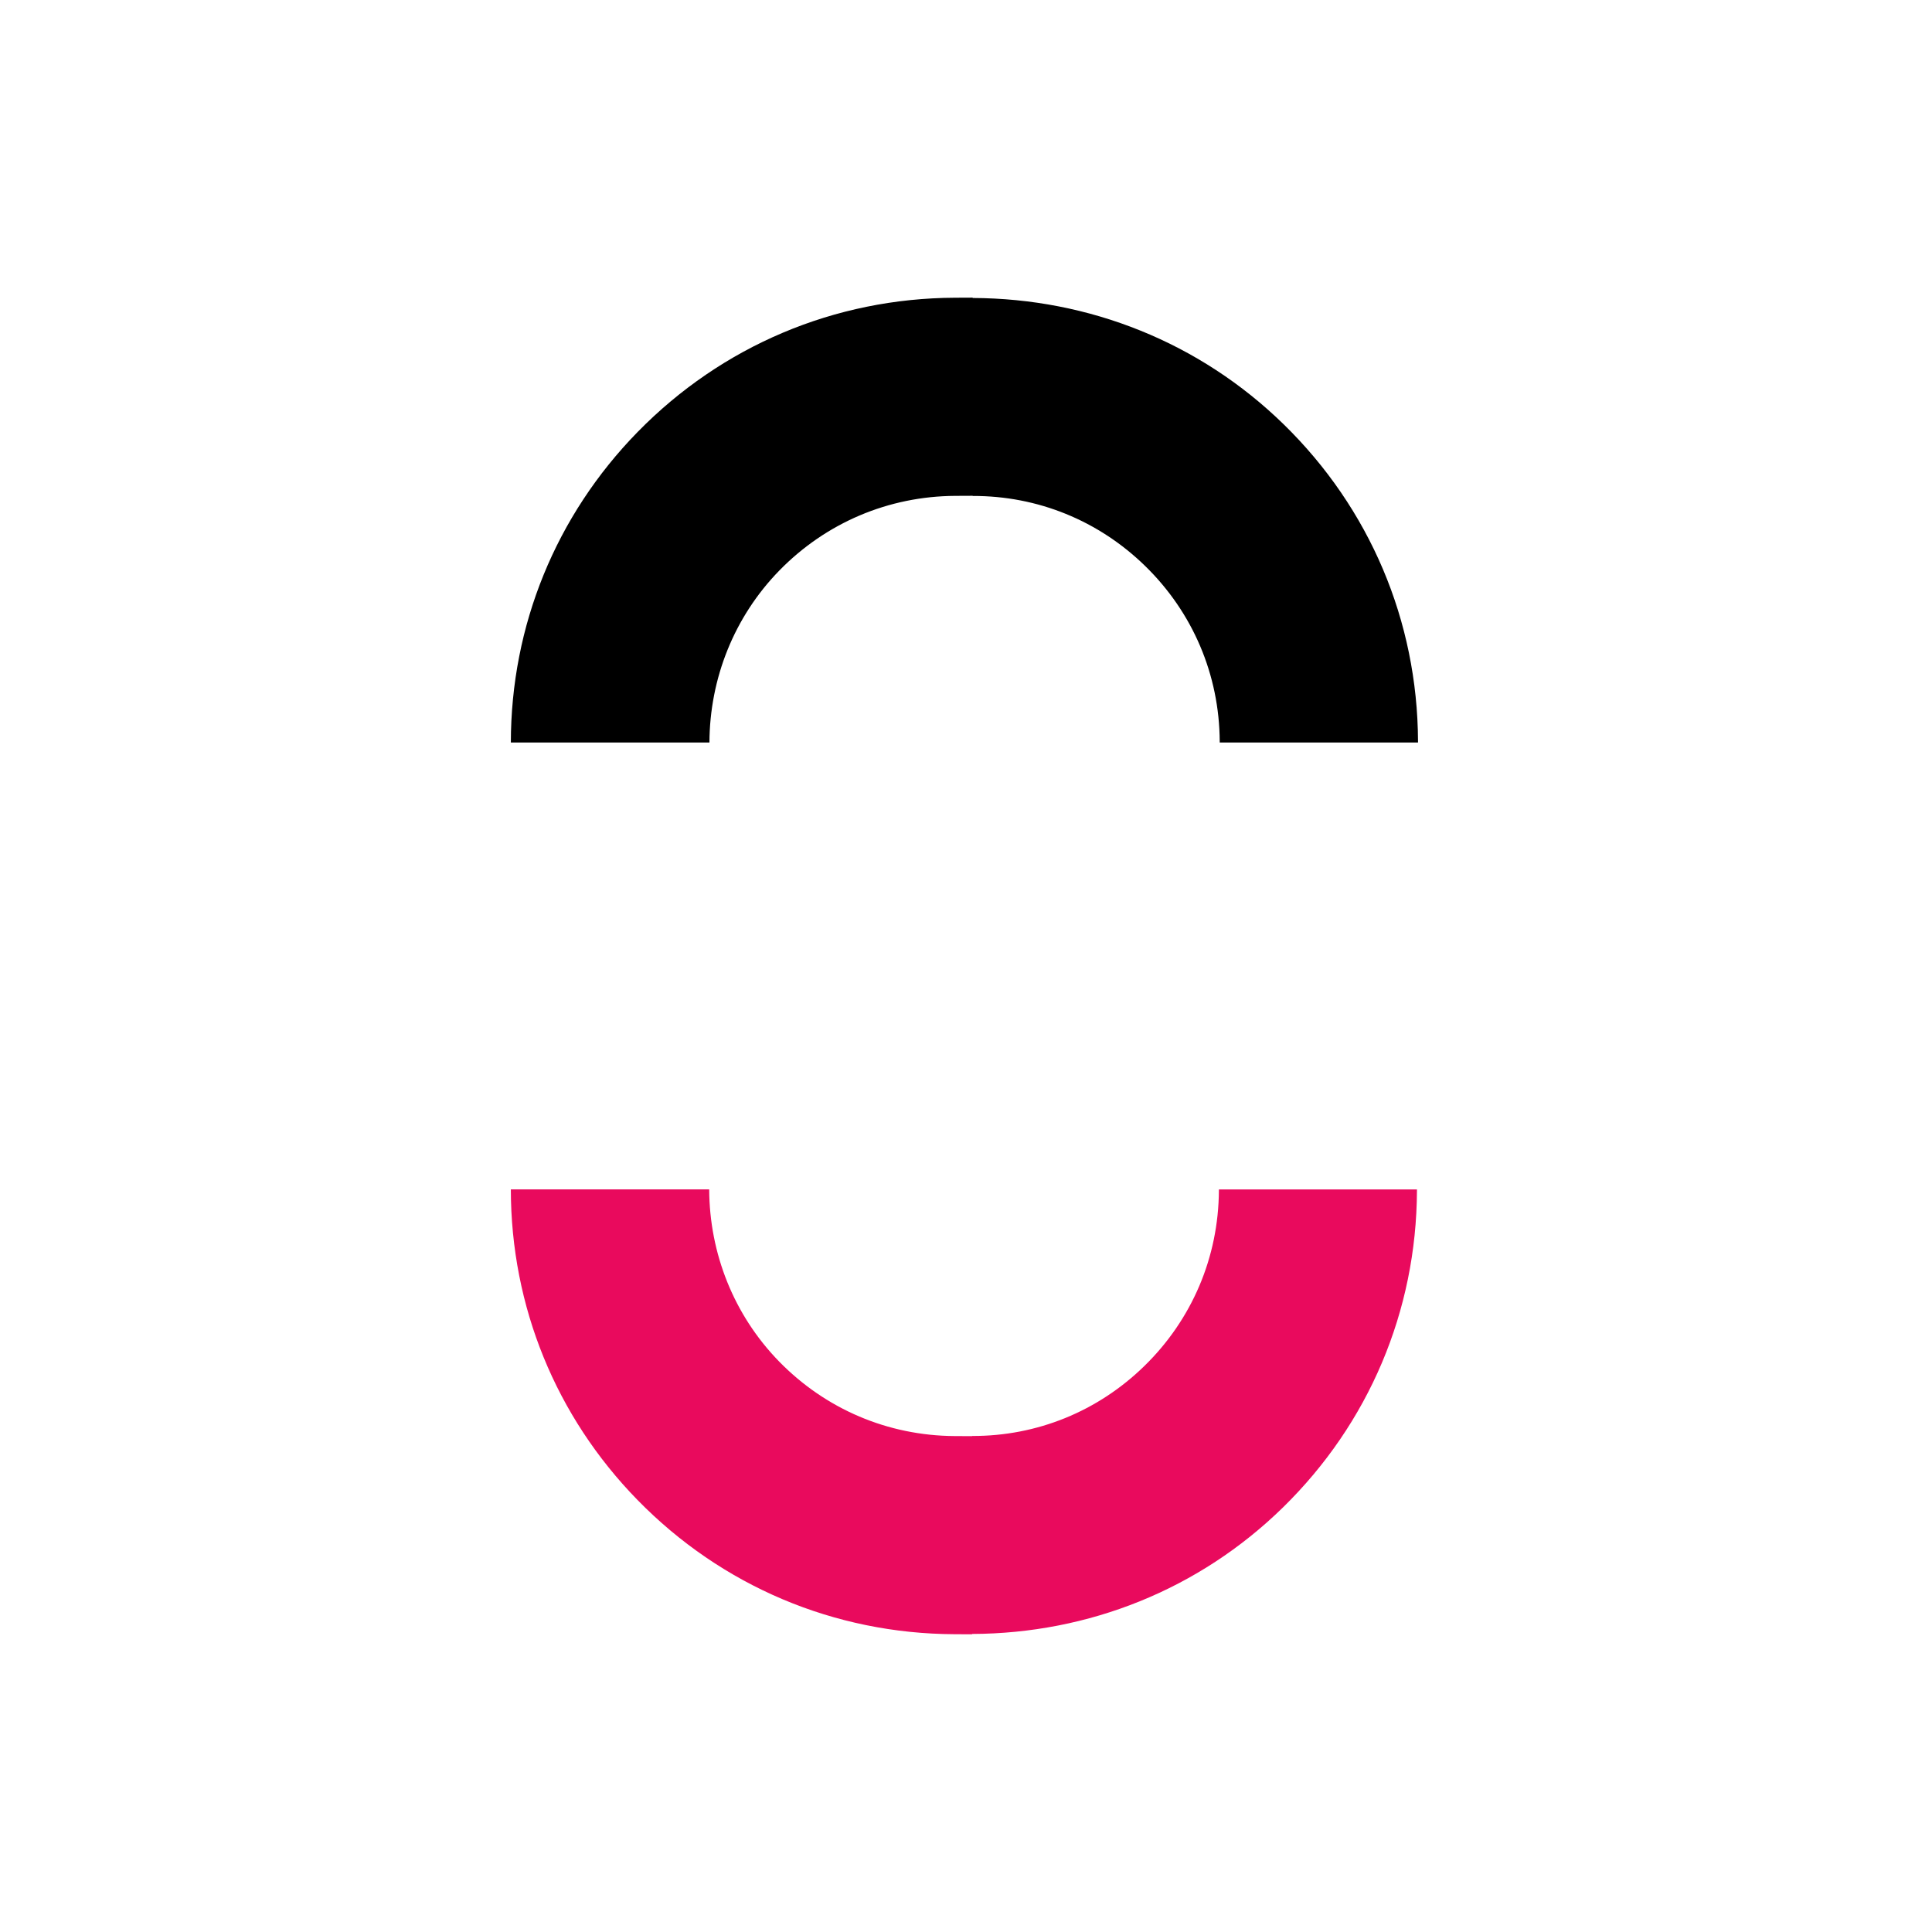
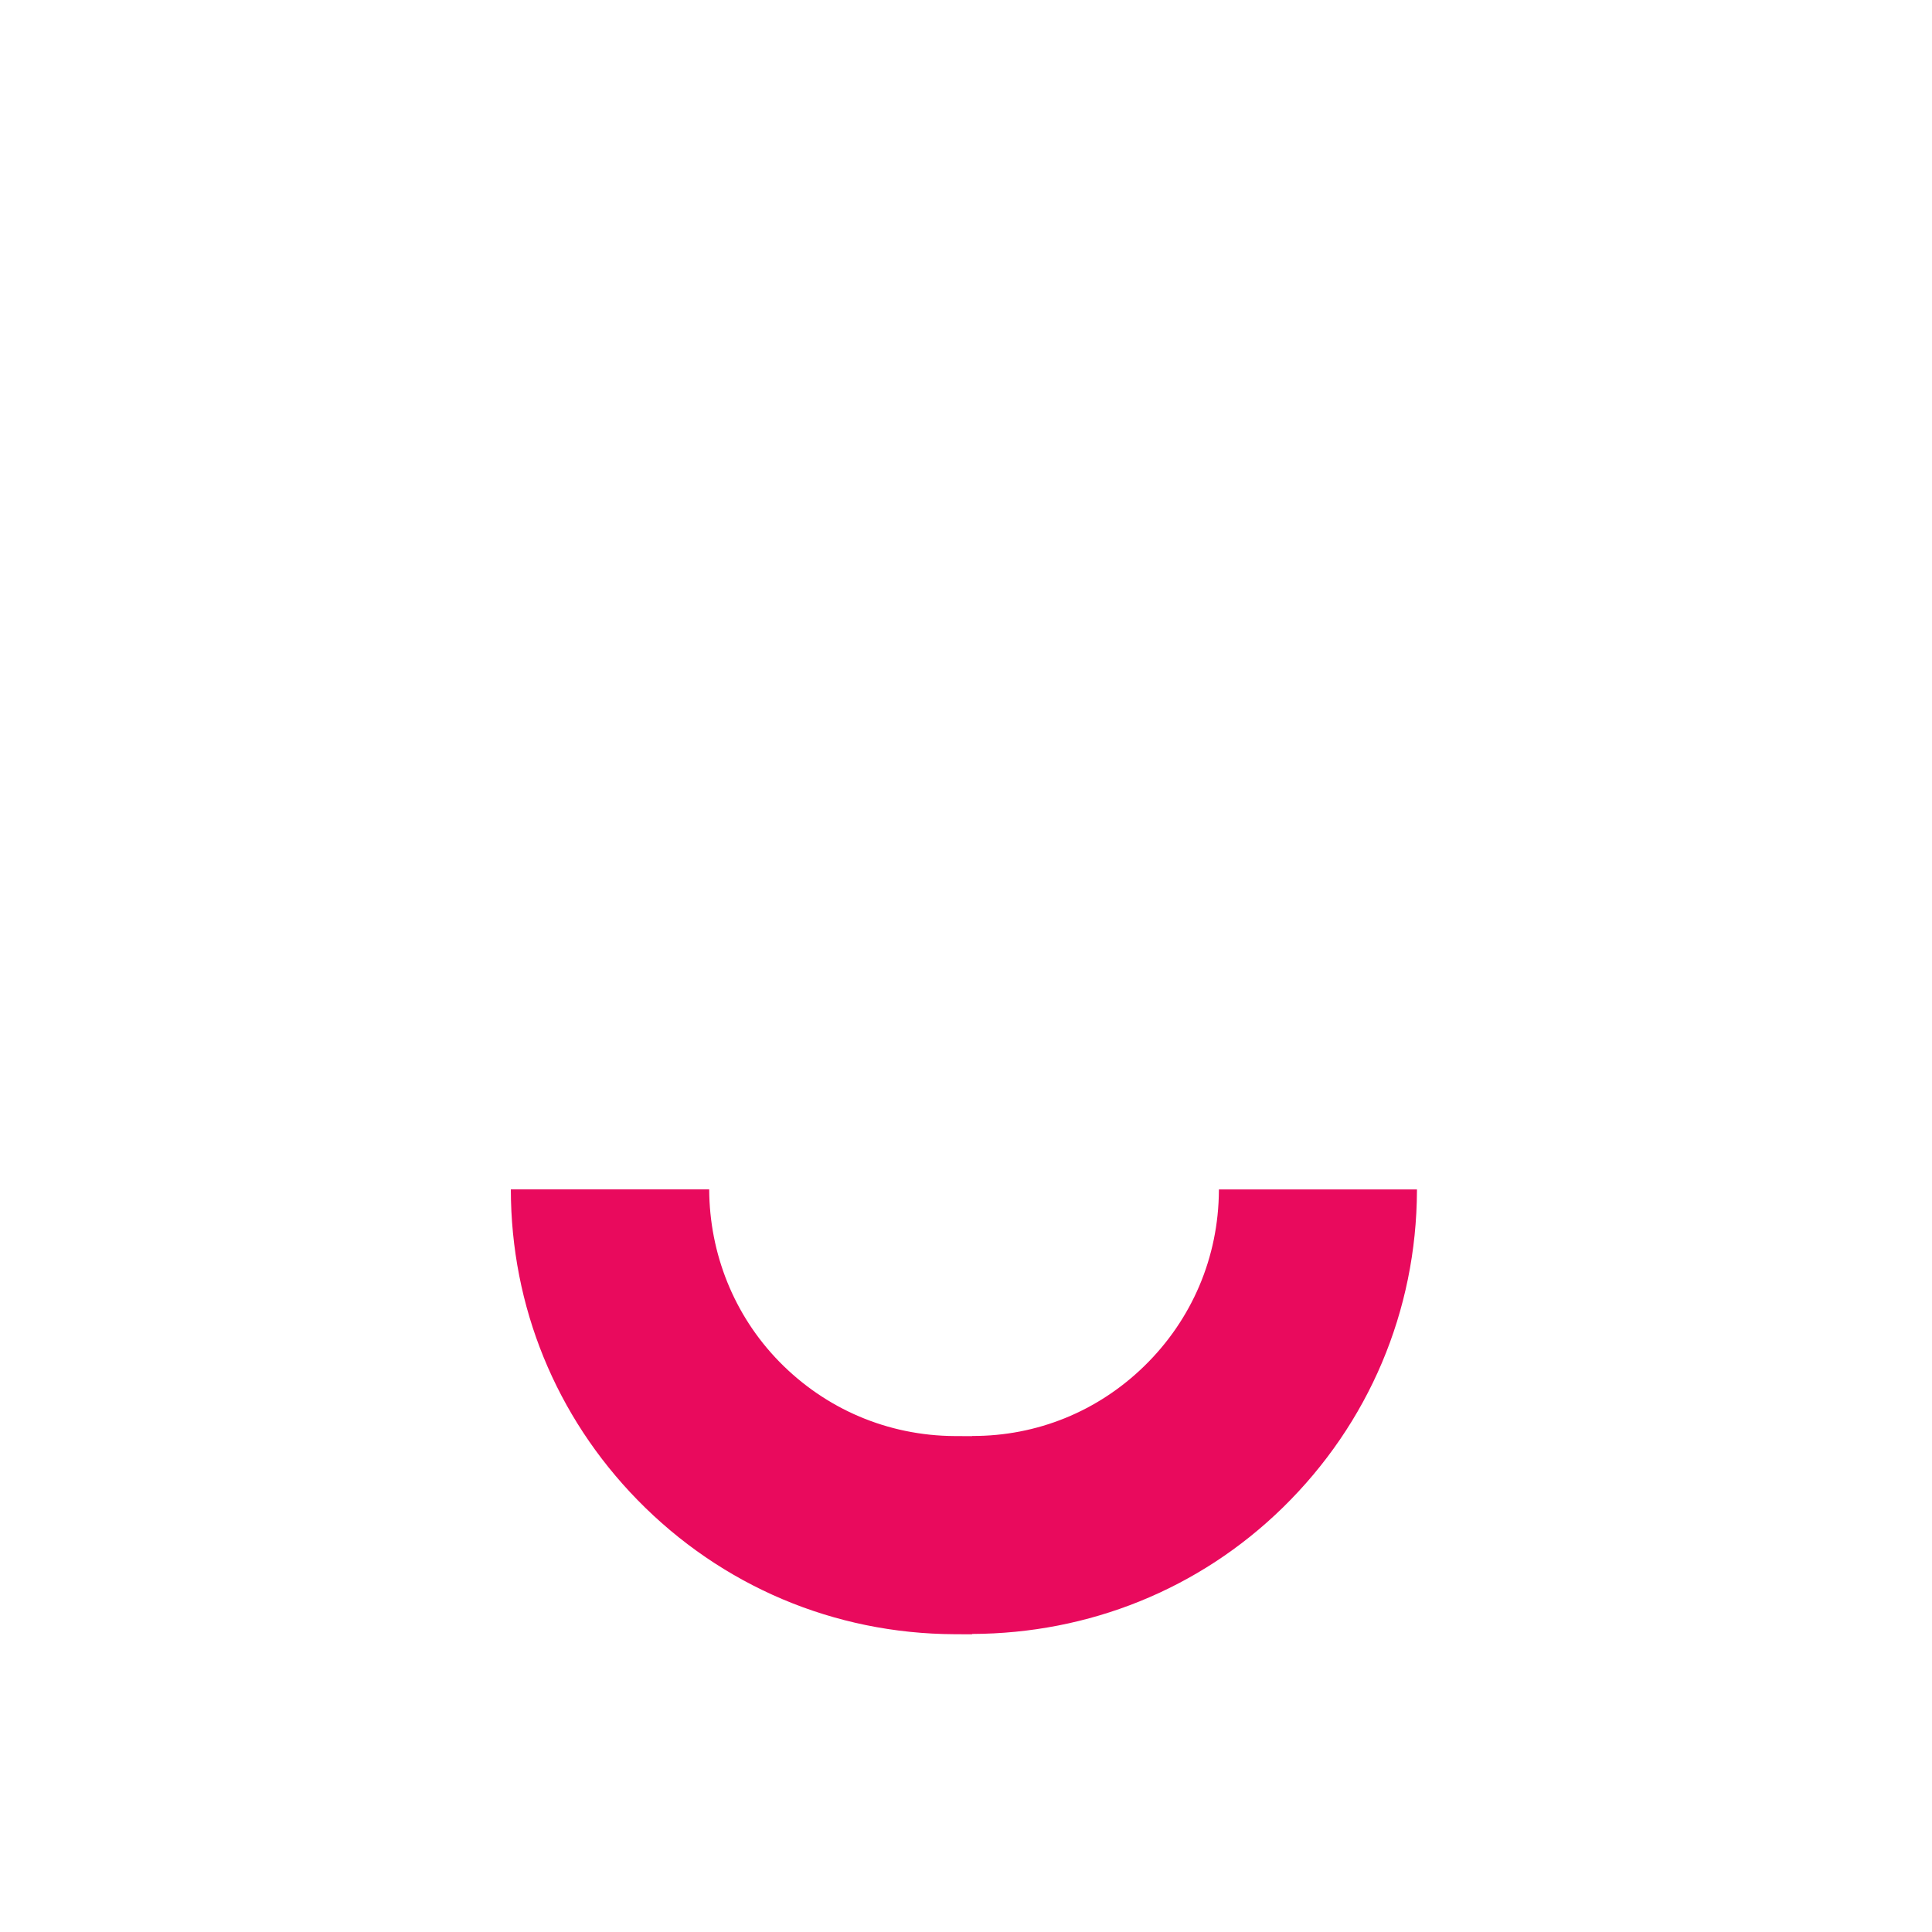
<svg xmlns="http://www.w3.org/2000/svg" width="1080" zoomAndPan="magnify" viewBox="0 0 810 810" height="1080" preserveAspectRatio="xMidYMid meet" version="1.0">
  <rect x="-81" width="972" fill="#ffffff" y="-81" height="972" fill-opacity="1" />
-   <rect x="-81" width="972" fill="#ffffff" y="-81" height="972" fill-opacity="1" />
  <path fill="#e90a5d" d="M 511.027 498.684 L 511.027 499.137 C 510.871 527.066 499.77 553.199 479.766 572.715 C 460.32 591.688 434.797 602.129 407.586 602.039 L 407.586 602.109 L 400.234 602.074 C 372.305 601.918 346.176 590.816 326.641 570.812 C 307.684 551.363 297.457 525.566 297.332 498.664 L 214.172 498.664 C 214.227 547.684 233.008 593.801 267.289 628.887 C 302.551 664.949 349.734 684.938 400.148 685.148 L 407.566 685.184 L 407.566 685.043 C 456.445 684.867 502.738 666.363 537.824 632.062 C 573.887 596.805 593.859 549.621 594.066 499.207 L 594.066 498.684 L 510.992 498.684 Z M 511.027 498.684 " fill-opacity="1" fill-rule="nonzero" />
-   <path fill="#000000" d="M 511.375 311.289 L 511.375 310.836 C 511.219 282.906 500.102 256.773 480.074 237.258 C 460.605 218.285 435.055 207.848 407.812 207.934 L 407.812 207.863 L 400.453 207.898 C 372.492 208.055 346.332 219.156 326.773 239.16 C 307.797 258.609 297.555 284.406 297.434 311.309 L 214.176 311.309 C 214.23 262.293 233.035 216.172 267.355 181.086 C 302.66 145.023 349.895 125.035 400.367 124.824 L 407.793 124.789 L 407.793 124.93 C 456.727 125.105 503.074 143.609 538.199 177.91 C 574.305 213.168 594.297 260.355 594.508 310.766 L 594.508 311.289 L 511.34 311.289 Z M 511.375 311.289 " fill-opacity="1" fill-rule="nonzero" />
</svg>